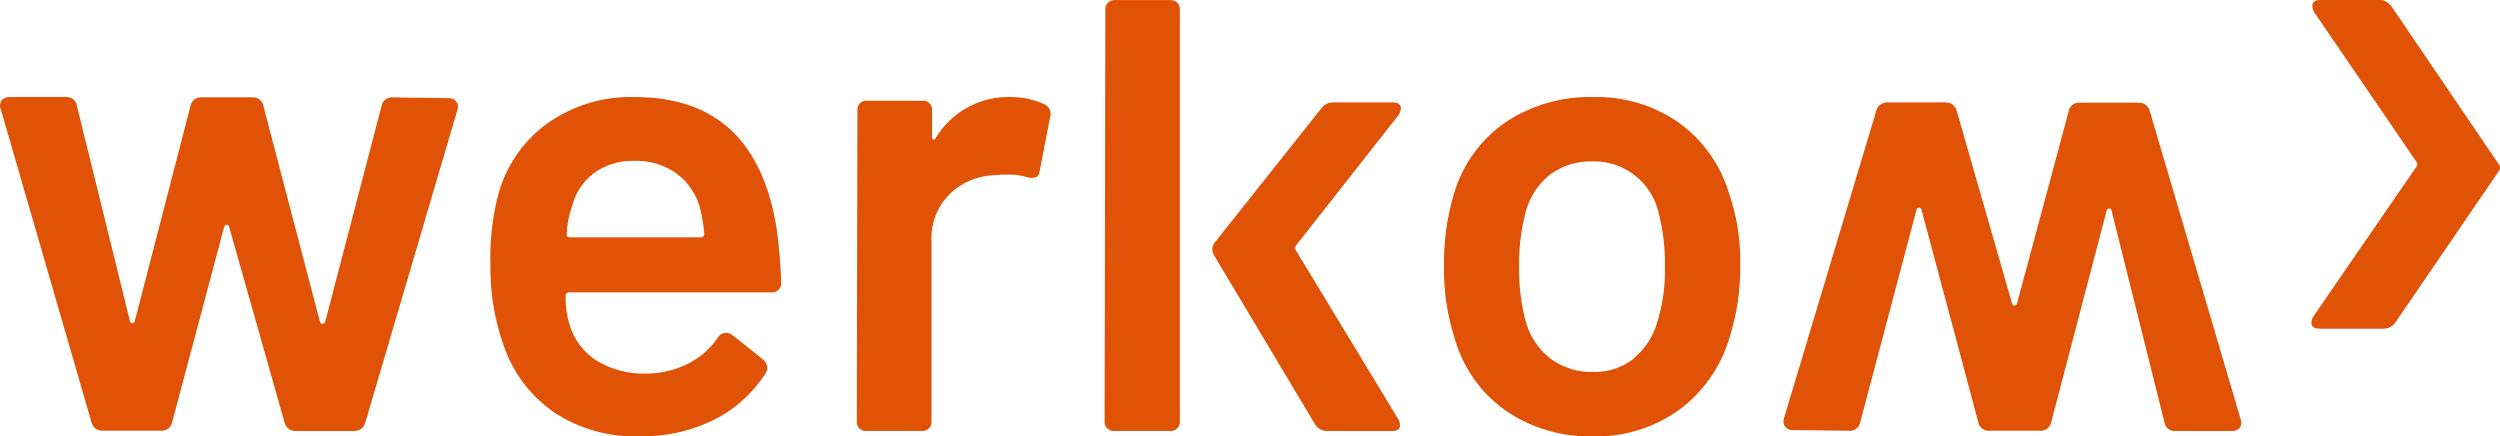
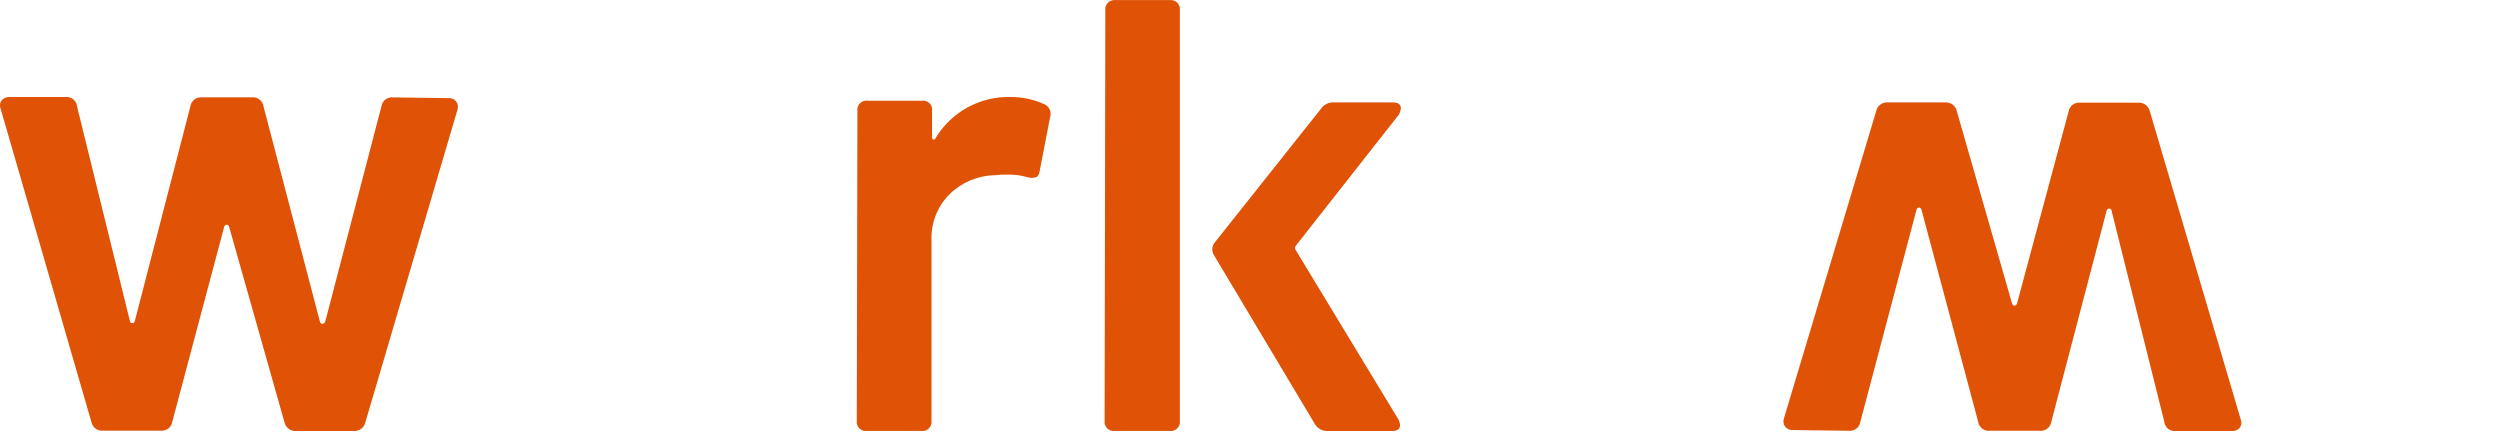
<svg xmlns="http://www.w3.org/2000/svg" width="464px" height="81px" viewBox="0 0 464 81">
  <title>Group 3</title>
  <desc>Created with Sketch.</desc>
  <g id="Cases" stroke="none" stroke-width="1" fill="none" fill-rule="evenodd">
    <g id="dc-case-werkom" transform="translate(-863, -271)" fill="#E05206" fill-rule="nonzero">
      <g id="Group-3" transform="translate(863, 271)">
        <path d="M225.285,47.317 C224.857,46.597 224.915,45.694 225.433,45.033 L245.169,20.194 C245.679,19.432 246.552,18.981 247.48,19.001 L258.415,19.001 C259.481,19.001 260,19.364 260,20.077 C259.972,20.498 259.845,20.906 259.63,21.271 L240.546,45.556 C240.293,45.828 240.293,46.245 240.546,46.517 L259.481,77.743 C259.697,78.108 259.824,78.516 259.852,78.937 C259.852,79.65 259.318,80.013 258.266,79.999 L246.413,79.999 C245.483,80.027 244.606,79.574 244.102,78.806 L225.285,47.317 Z" id="Path" />
        <path d="M218.983,60.272 L218.983,78.076 C219.058,78.601 218.879,79.131 218.501,79.505 C218.123,79.88 217.589,80.057 217.06,79.984 L206.94,79.984 C206.411,80.057 205.877,79.88 205.499,79.505 C205.121,79.131 204.942,78.601 205.017,78.076 L205.149,1.938 C205.075,1.409 205.255,0.876 205.636,0.499 C206.016,0.121 206.554,-0.057 207.087,0.016 L217.206,0.016 C217.712,-0.01 218.203,0.188 218.546,0.557 C218.889,0.925 219.05,1.426 218.983,1.923 L218.983,40.691 L218.983,60.272 Z" id="Path" />
        <path d="M16.969,78.339 L0.119,20.189 C0.031,20 -0.009,19.792 0.002,19.584 C-0.014,19.147 0.163,18.725 0.485,18.432 C0.858,18.132 1.327,17.979 1.804,18.004 L12.266,18.004 C13.305,17.936 14.209,18.716 14.302,19.761 L24.09,59.502 C24.09,59.827 24.325,59.989 24.559,59.989 C24.793,59.989 24.969,59.827 25.043,59.502 L35.328,19.761 C35.487,18.703 36.441,17.957 37.497,18.063 L46.757,18.063 C47.81,17.957 48.76,18.706 48.911,19.761 L59.358,59.62 C59.436,59.945 59.598,60.107 59.842,60.107 C60.086,60.107 60.267,59.945 60.384,59.62 L70.787,19.761 C70.939,18.701 71.9,17.955 72.956,18.078 L83.212,18.211 C83.769,18.149 84.317,18.383 84.661,18.829 C85.005,19.274 85.094,19.867 84.897,20.396 L67.798,78.427 C67.556,79.416 66.636,80.08 65.629,79.992 L54.963,79.992 C53.957,80.071 53.043,79.401 52.809,78.413 L42.552,42.185 C42.464,41.86 42.303,41.698 42.068,41.698 C41.834,41.698 41.658,41.86 41.585,42.185 L31.988,78.235 C31.836,79.297 30.878,80.047 29.819,79.933 L19.123,79.933 C18.109,80.024 17.186,79.341 16.969,78.339 L16.969,78.339 Z" id="Path" />
        <path d="M398.982,20.565 L415.881,77.855 C415.969,78.042 416.009,78.246 415.998,78.452 C416.014,78.882 415.837,79.298 415.515,79.586 C415.142,79.88 414.672,80.025 414.197,79.993 L403.756,79.993 C402.73,80.078 401.821,79.337 401.706,78.321 L391.924,39.182 C391.924,38.862 391.69,38.702 391.455,38.702 C391.221,38.702 391.045,38.862 390.972,39.167 L380.721,78.292 C380.563,79.332 379.607,80.063 378.554,79.95 L369.314,79.95 C368.256,80.062 367.298,79.323 367.147,78.277 L356.647,39.007 C356.569,38.687 356.408,38.527 356.164,38.527 C355.92,38.527 355.759,38.687 355.681,39.007 L345.283,78.277 C345.139,79.321 344.186,80.062 343.131,79.95 L332.792,79.819 C332.234,79.861 331.689,79.634 331.328,79.208 C330.999,78.764 330.911,78.187 331.094,77.666 L348.242,20.55 C348.478,19.573 349.401,18.916 350.409,19.009 L361.099,19.009 C362.074,18.969 362.94,19.622 363.164,20.565 L373.414,56.242 C373.502,56.562 373.663,56.722 373.897,56.722 C374.132,56.722 374.293,56.562 374.381,56.242 L383.928,20.71 C384.087,19.67 385.043,18.939 386.096,19.052 L396.844,19.052 C397.829,18.984 398.725,19.618 398.982,20.565 Z" id="Path" />
-         <path d="M127.827,67.438 C129.978,66.332 131.82,64.716 133.188,62.733 C133.495,62.151 134.098,61.782 134.759,61.771 C135.152,61.773 135.533,61.901 135.846,62.136 L141.589,66.68 C142.061,67.073 142.361,67.632 142.426,68.239 C142.407,68.623 142.285,68.995 142.073,69.317 C139.731,72.974 136.438,75.938 132.542,77.897 C128.24,80.023 123.483,81.083 118.678,80.985 C113.016,81.172 107.438,79.592 102.728,76.469 C98.36,73.395 95.097,69.015 93.417,63.971 C91.756,59.209 90.946,54.195 91.023,49.156 C90.889,44.895 91.343,40.636 92.374,36.498 C93.732,31.098 96.934,26.331 101.436,23.009 C106.192,19.592 111.956,17.835 117.826,18.012 C132.835,18.012 141.613,26.194 144.159,42.558 C144.611,45.803 144.886,49.071 144.981,52.347 C145.061,52.874 144.884,53.408 144.506,53.787 C144.127,54.165 143.59,54.344 143.057,54.269 L105.709,54.269 C105.511,54.239 105.31,54.305 105.168,54.446 C105.025,54.587 104.959,54.786 104.99,54.983 C104.933,56.764 105.177,58.541 105.709,60.242 C106.507,63.011 108.299,65.395 110.747,66.943 C113.538,68.625 116.765,69.461 120.029,69.346 C122.742,69.319 125.412,68.666 127.827,67.438 L127.827,67.438 Z M110.204,32.157 C108.192,33.691 106.767,35.859 106.165,38.304 C105.588,39.921 105.261,41.615 105.195,43.33 C105.107,43.796 105.313,44.043 105.798,44.043 L130.001,44.043 C130.2,44.073 130.401,44.008 130.543,43.867 C130.685,43.726 130.751,43.527 130.721,43.33 C130.578,41.86 130.343,40.4 130.016,38.959 C129.396,36.331 127.888,33.992 125.742,32.332 C123.434,30.629 120.612,29.756 117.738,29.855 C115.029,29.766 112.367,30.576 110.174,32.157 L110.204,32.157 Z" id="Shape" />
        <path d="M193.833,19.351 C194.758,19.748 195.221,20.793 194.897,21.749 L192.974,31.691 C192.886,32.334 192.668,32.729 192.318,32.889 C191.792,33.055 191.228,33.055 190.701,32.889 C189.462,32.529 188.174,32.366 186.885,32.407 C186.126,32.391 185.366,32.43 184.612,32.524 C181.475,32.584 178.479,33.844 176.236,36.047 C173.976,38.308 172.761,41.415 172.886,44.615 L172.886,78.066 C172.961,78.596 172.782,79.131 172.403,79.508 C172.025,79.885 171.491,80.06 170.963,79.981 L160.927,79.981 C160.399,80.056 159.866,79.877 159.49,79.497 C159.115,79.117 158.94,78.581 159.019,78.051 L159.135,20.608 C159.055,20.08 159.23,19.544 159.607,19.166 C159.983,18.788 160.517,18.613 161.043,18.693 L171.08,18.693 C171.606,18.613 172.14,18.788 172.517,19.166 C172.893,19.544 173.068,20.08 172.988,20.608 L172.988,25.287 C172.988,25.609 172.988,25.813 173.221,25.886 C173.454,25.959 173.542,25.886 173.702,25.535 C176.654,20.721 181.939,17.851 187.569,18.006 C189.73,17.991 191.868,18.45 193.833,19.351 L193.833,19.351 Z" id="Path" />
-         <path d="M279.401,76.184 C274.858,72.952 271.548,68.267 270.015,62.898 C268.589,58.502 267.911,53.898 268.009,49.277 C267.943,44.663 268.595,40.067 269.942,35.655 C271.566,30.362 274.931,25.776 279.488,22.646 C284.332,19.452 290.04,17.835 295.834,18.013 C301.417,17.888 306.898,19.529 311.498,22.704 C315.938,25.868 319.216,30.409 320.826,35.626 C322.357,40 323.091,44.614 322.991,49.247 C323.038,53.868 322.346,58.467 320.942,62.869 C319.32,68.214 316.004,72.883 311.498,76.169 C306.868,79.443 301.309,81.134 295.646,80.992 C289.862,81.135 284.18,79.453 279.401,76.184 L279.401,76.184 Z M303.187,66.54 C305.383,64.726 306.954,62.264 307.676,59.503 C308.652,56.25 309.098,52.861 308.999,49.466 C309.077,46.081 308.681,42.703 307.822,39.429 C306.48,33.719 301.303,29.754 295.457,29.959 C292.673,29.886 289.944,30.742 287.698,32.392 C285.459,34.158 283.865,36.617 283.164,39.385 C282.303,42.659 281.892,46.036 281.944,49.422 C281.881,52.806 282.277,56.183 283.121,59.46 C283.832,62.25 285.441,64.728 287.698,66.511 C289.979,68.221 292.769,69.109 295.616,69.031 C298.373,69.135 301.077,68.252 303.245,66.54 L303.187,66.54 Z" id="Shape" />
-         <path d="M444.611,59.806 C444.111,60.574 443.24,61.027 442.317,60.999 L430.558,60.999 C429.514,60.999 429,60.635 429,59.922 C429.028,59.502 429.153,59.093 429.367,58.729 L448.476,30.958 C448.712,30.686 448.712,30.285 448.476,30.012 L429.514,2.27 C429.311,1.902 429.191,1.495 429.162,1.077 C429.162,0.35 429.691,0 430.735,0 L441.583,0 C442.507,-0.019 443.375,0.439 443.876,1.208 L463.822,30.565 C464.059,30.907 464.059,31.358 463.822,31.7 L444.611,59.806 Z" id="Path" />
      </g>
    </g>
  </g>
</svg>